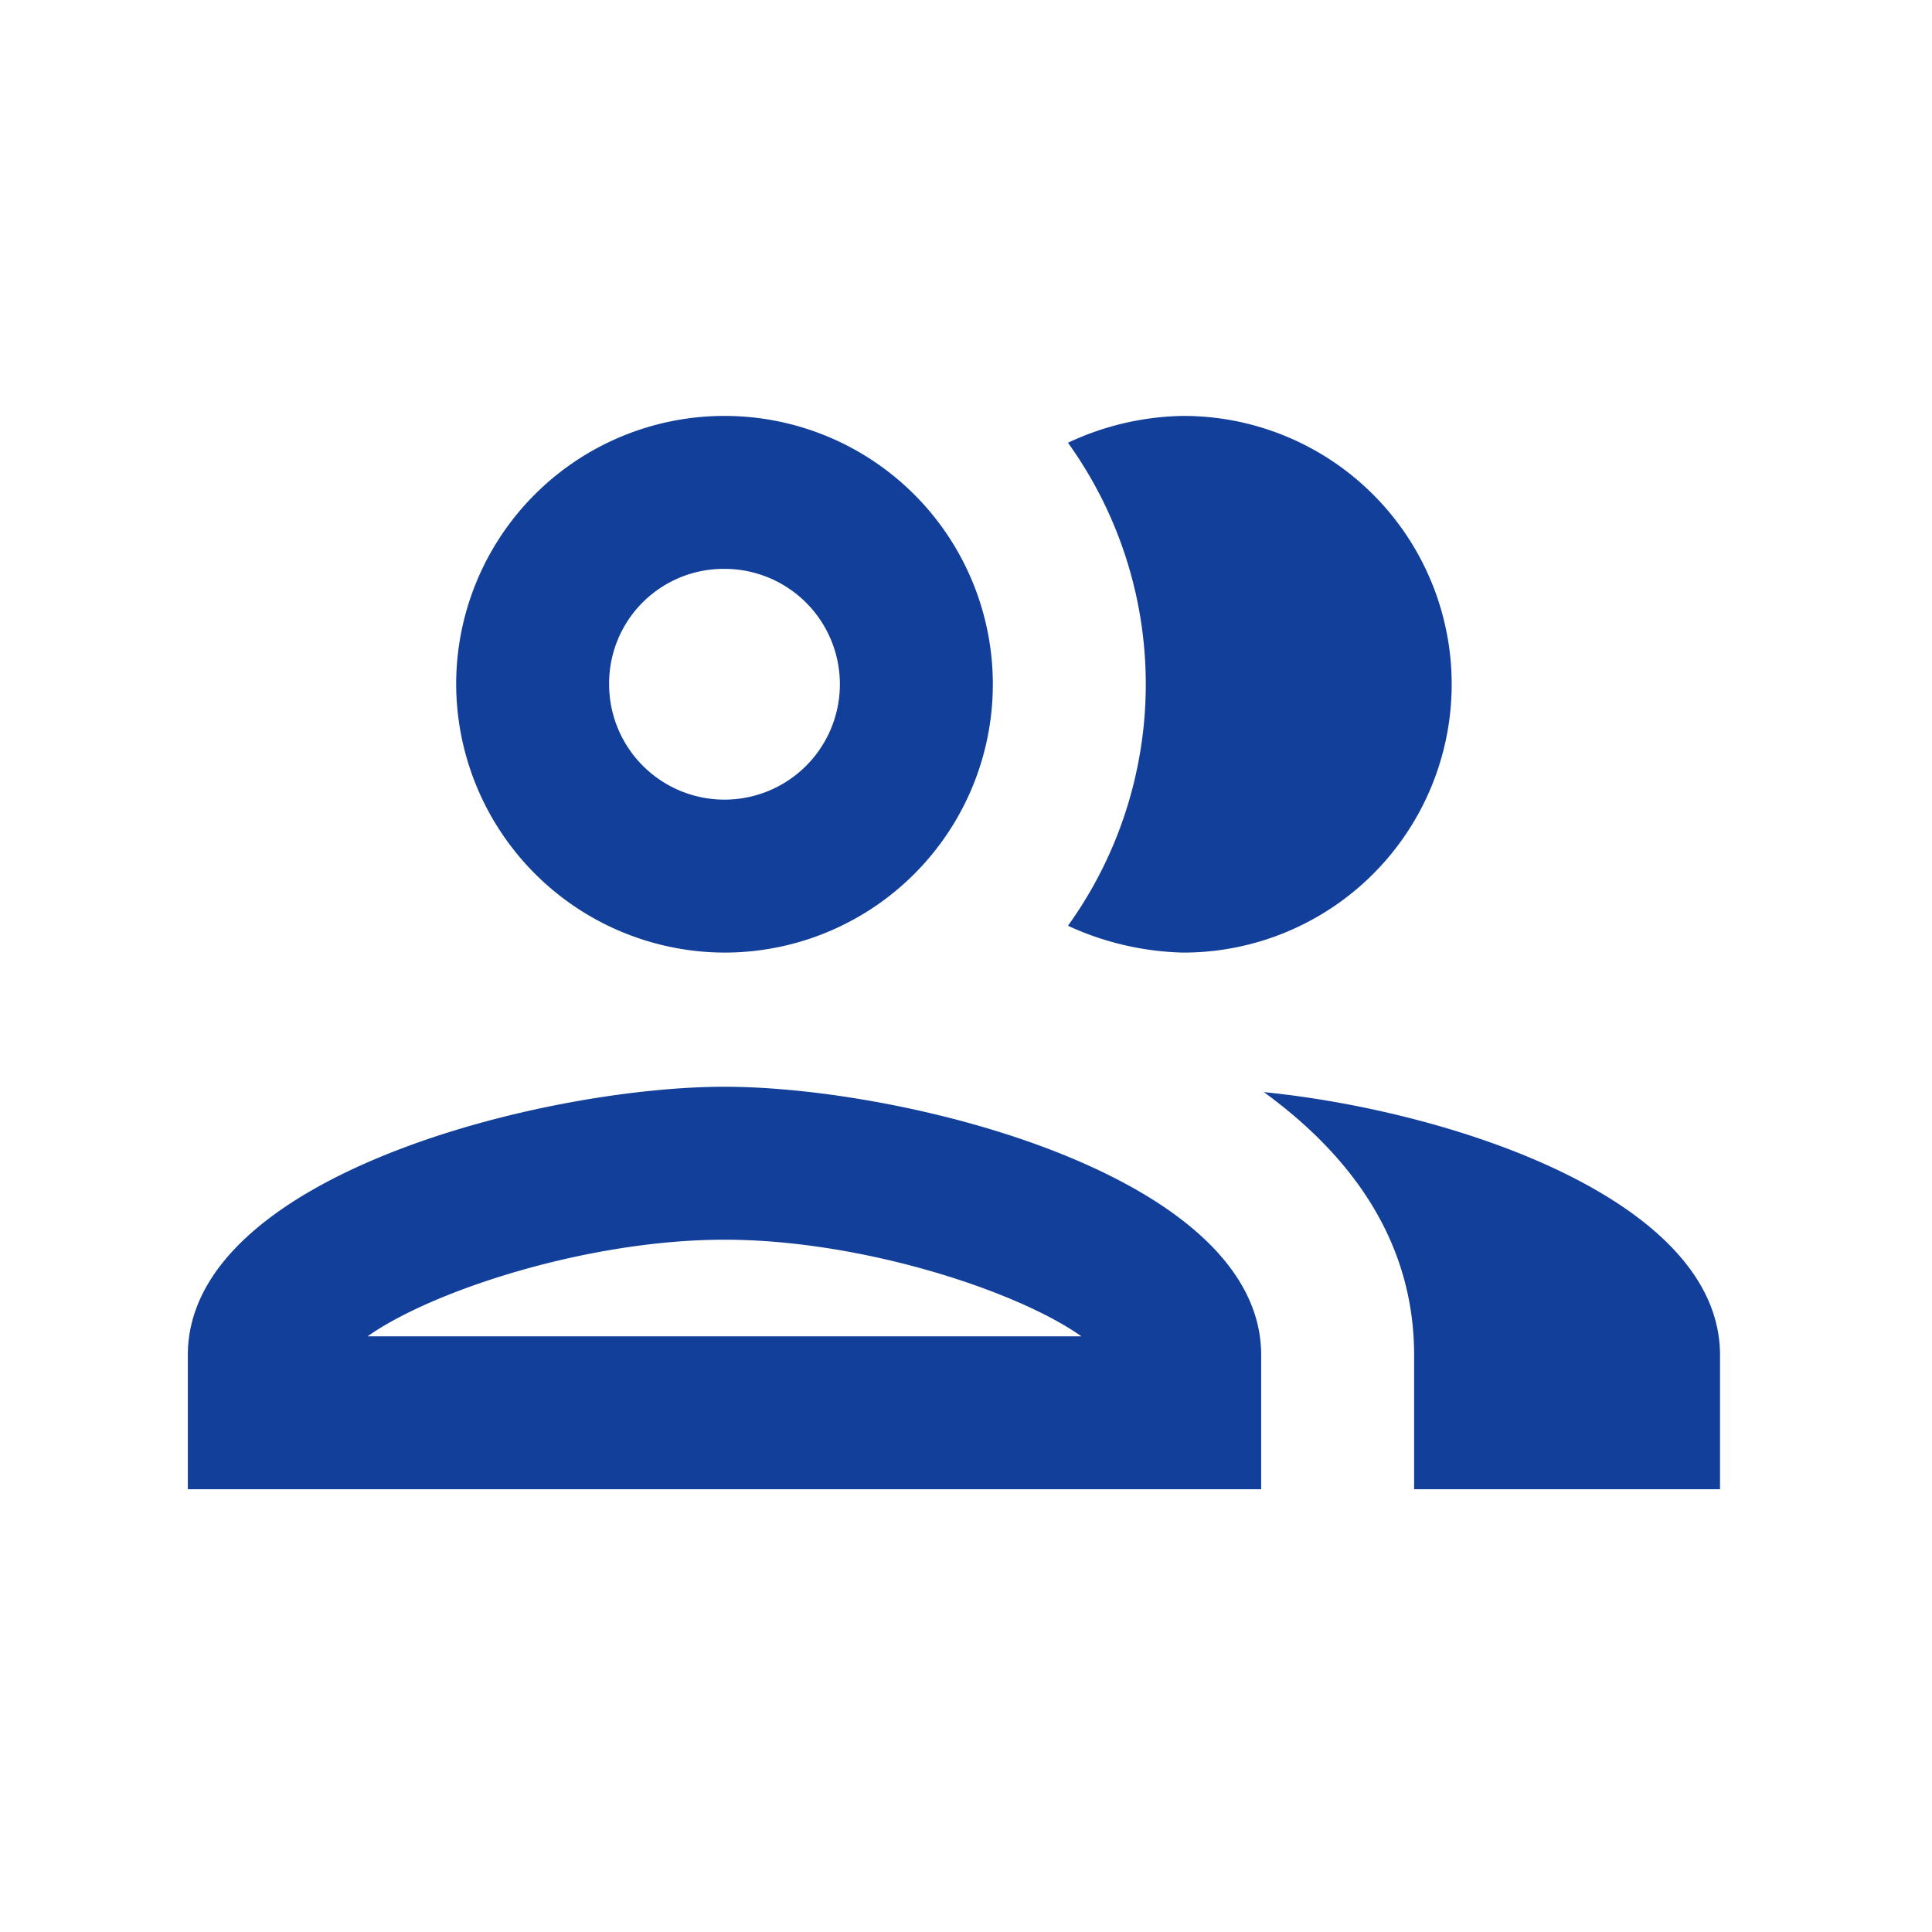
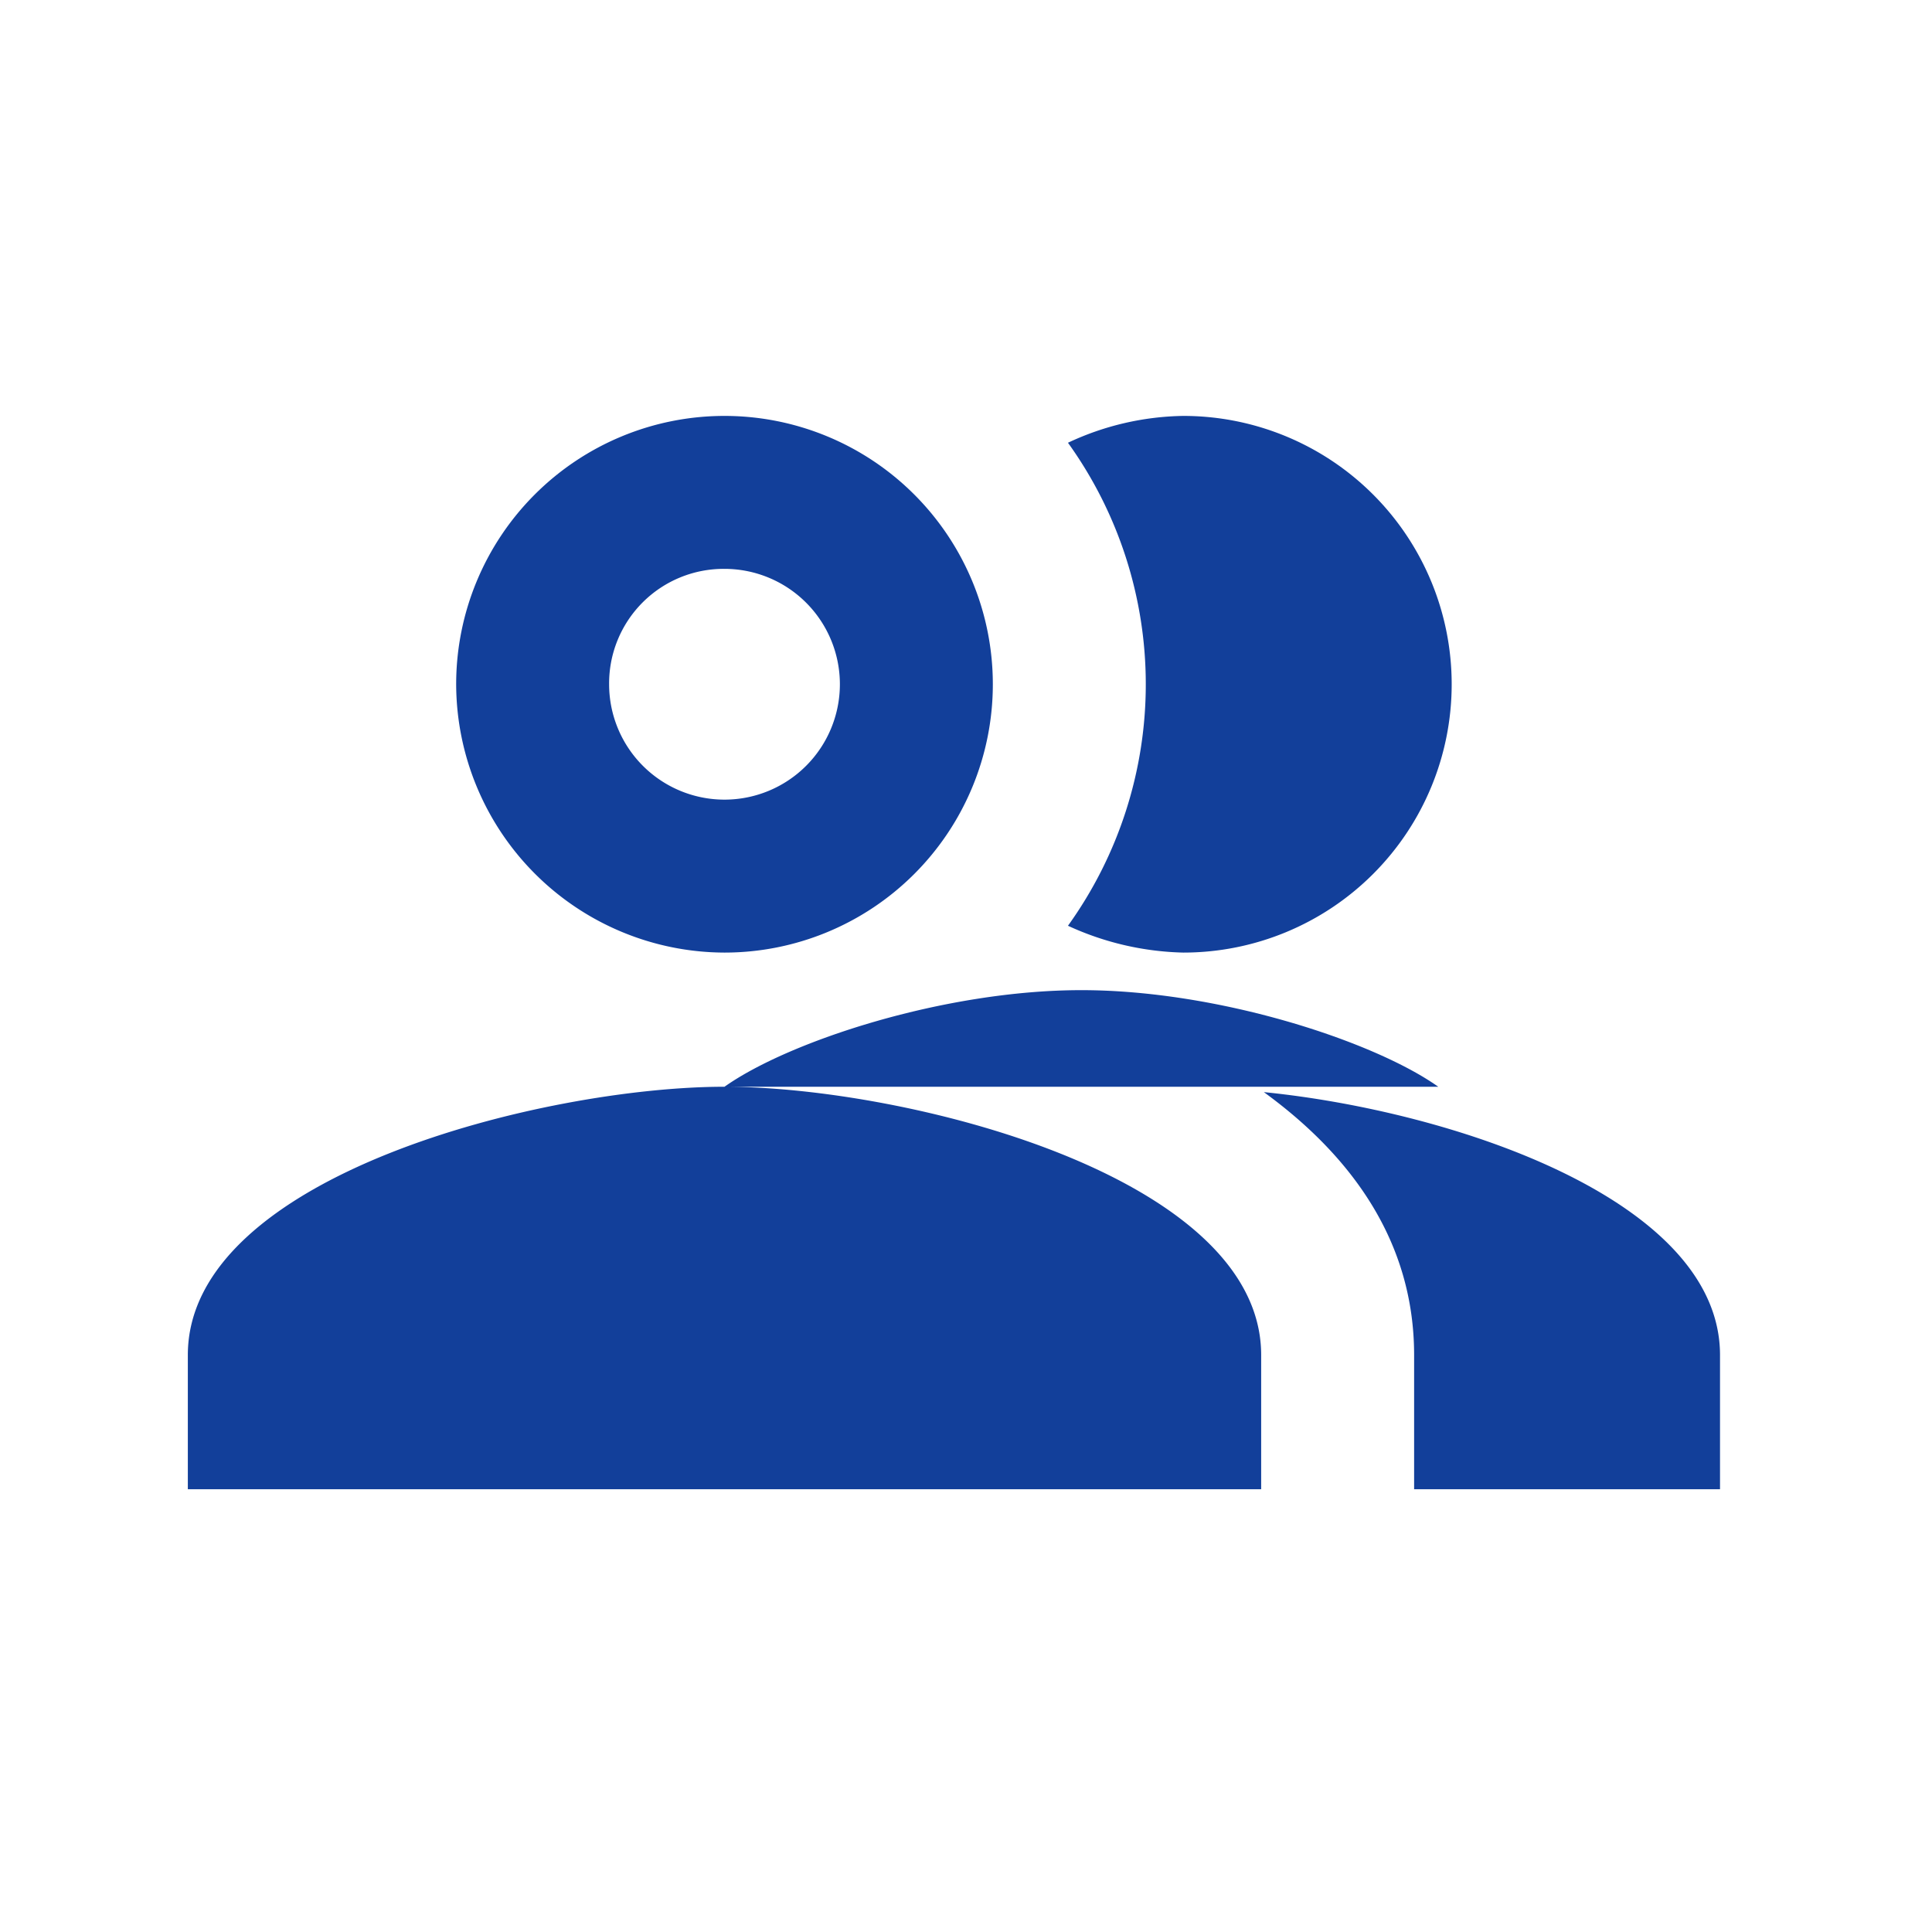
<svg xmlns="http://www.w3.org/2000/svg" width="72" height="72" viewBox="0 0 72 72">
  <g id="Lønn" transform="translate(-0.4 -0.5)">
-     <rect id="Rectangle_3382" data-name="Rectangle 3382" width="72" height="72" transform="translate(0.4 0.5)" fill="none" />
-     <path id="Path_8827" data-name="Path 8827" d="M27.4,41c-6.7,0-20,3.3-20,10v5h40V51C47.4,44.3,34.1,41,27.4,41ZM14.1,50.3c2.4-1.7,8.2-3.6,13.3-3.6s10.9,1.9,13.3,3.6ZM27.4,36a10,10,0,1,0-10-10A10.029,10.029,0,0,0,27.4,36Zm0-14.3A4.3,4.3,0,1,1,23.1,26,4.268,4.268,0,0,1,27.4,21.7ZM47.5,41.2c3.3,2.4,5.6,5.6,5.6,9.8v5H64.5V51C64.5,45.2,54.5,41.9,47.5,41.2Zm-3-5.2a10,10,0,0,0,0-20,10.434,10.434,0,0,0-4.3,1,15.416,15.416,0,0,1,0,18A10.815,10.815,0,0,0,44.5,36Z" fill="#123f9a" />
+     <path id="Path_8827" data-name="Path 8827" d="M27.4,41c-6.7,0-20,3.3-20,10v5h40V51C47.4,44.3,34.1,41,27.4,41Zc2.4-1.7,8.2-3.6,13.3-3.6s10.9,1.9,13.3,3.6ZM27.4,36a10,10,0,1,0-10-10A10.029,10.029,0,0,0,27.4,36Zm0-14.3A4.3,4.3,0,1,1,23.1,26,4.268,4.268,0,0,1,27.4,21.7ZM47.5,41.2c3.3,2.4,5.6,5.6,5.6,9.8v5H64.5V51C64.5,45.2,54.5,41.9,47.5,41.2Zm-3-5.2a10,10,0,0,0,0-20,10.434,10.434,0,0,0-4.3,1,15.416,15.416,0,0,1,0,18A10.815,10.815,0,0,0,44.5,36Z" fill="#123f9a" />
  </g>
</svg>